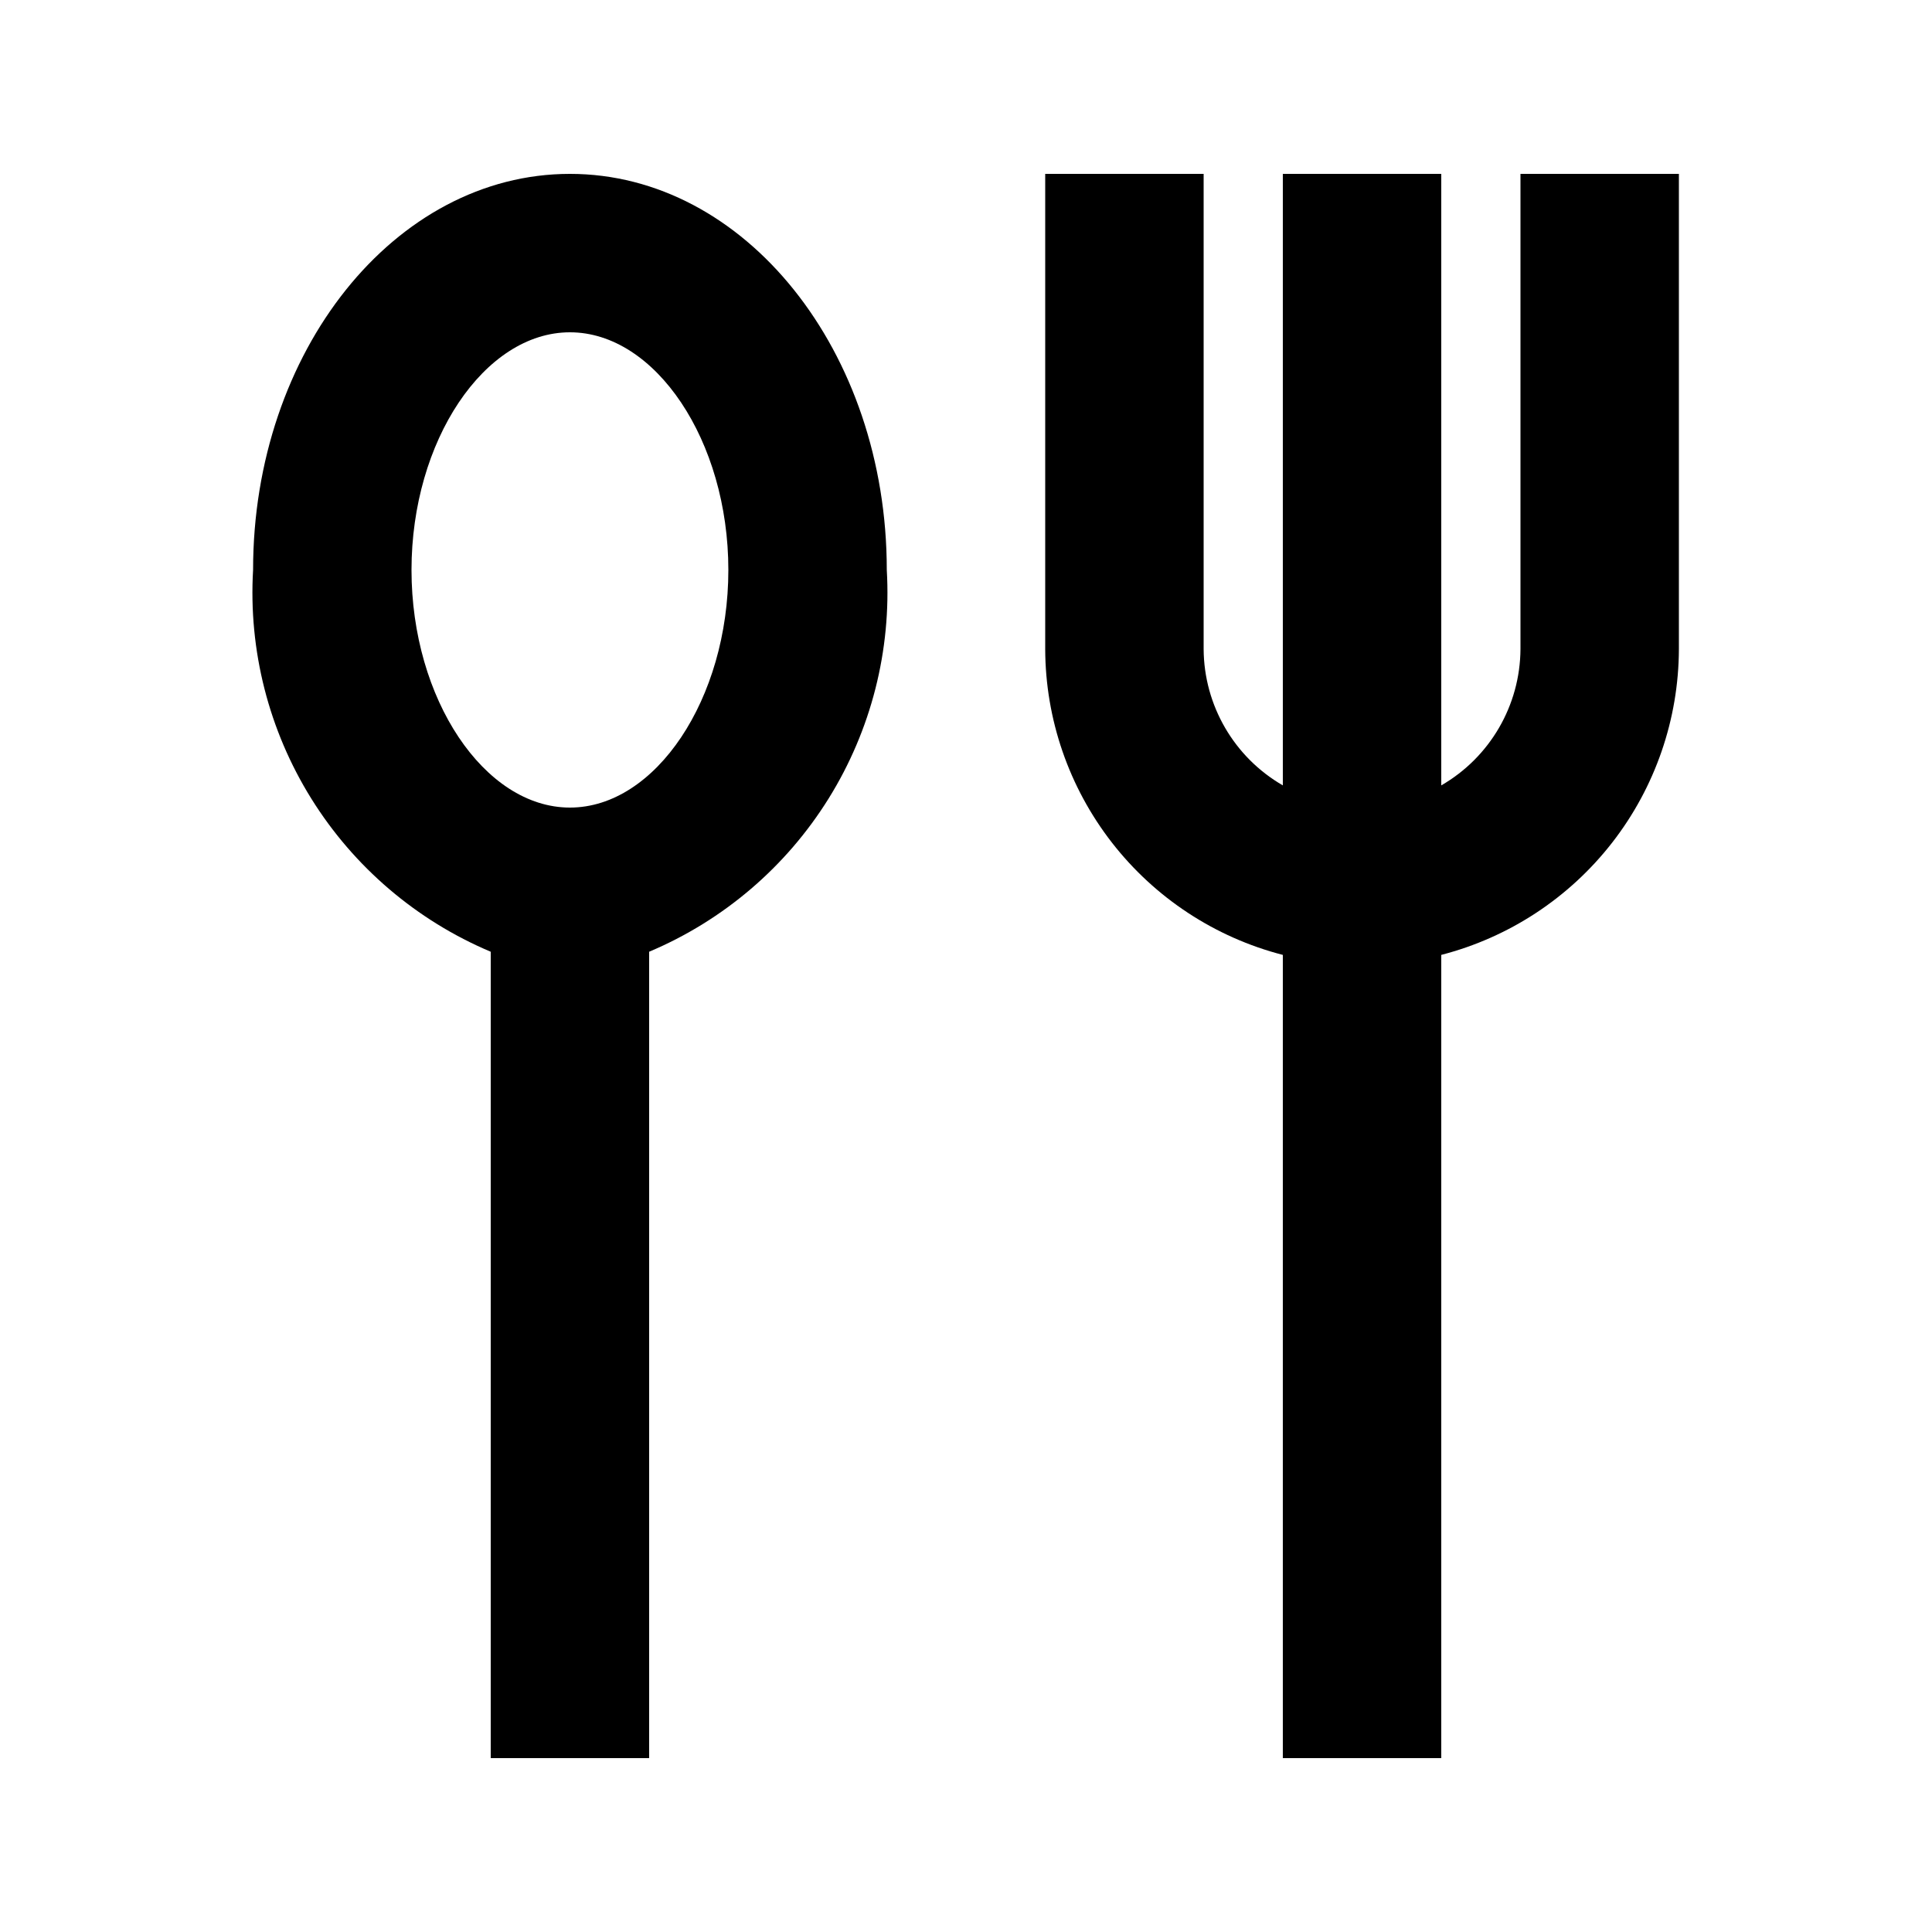
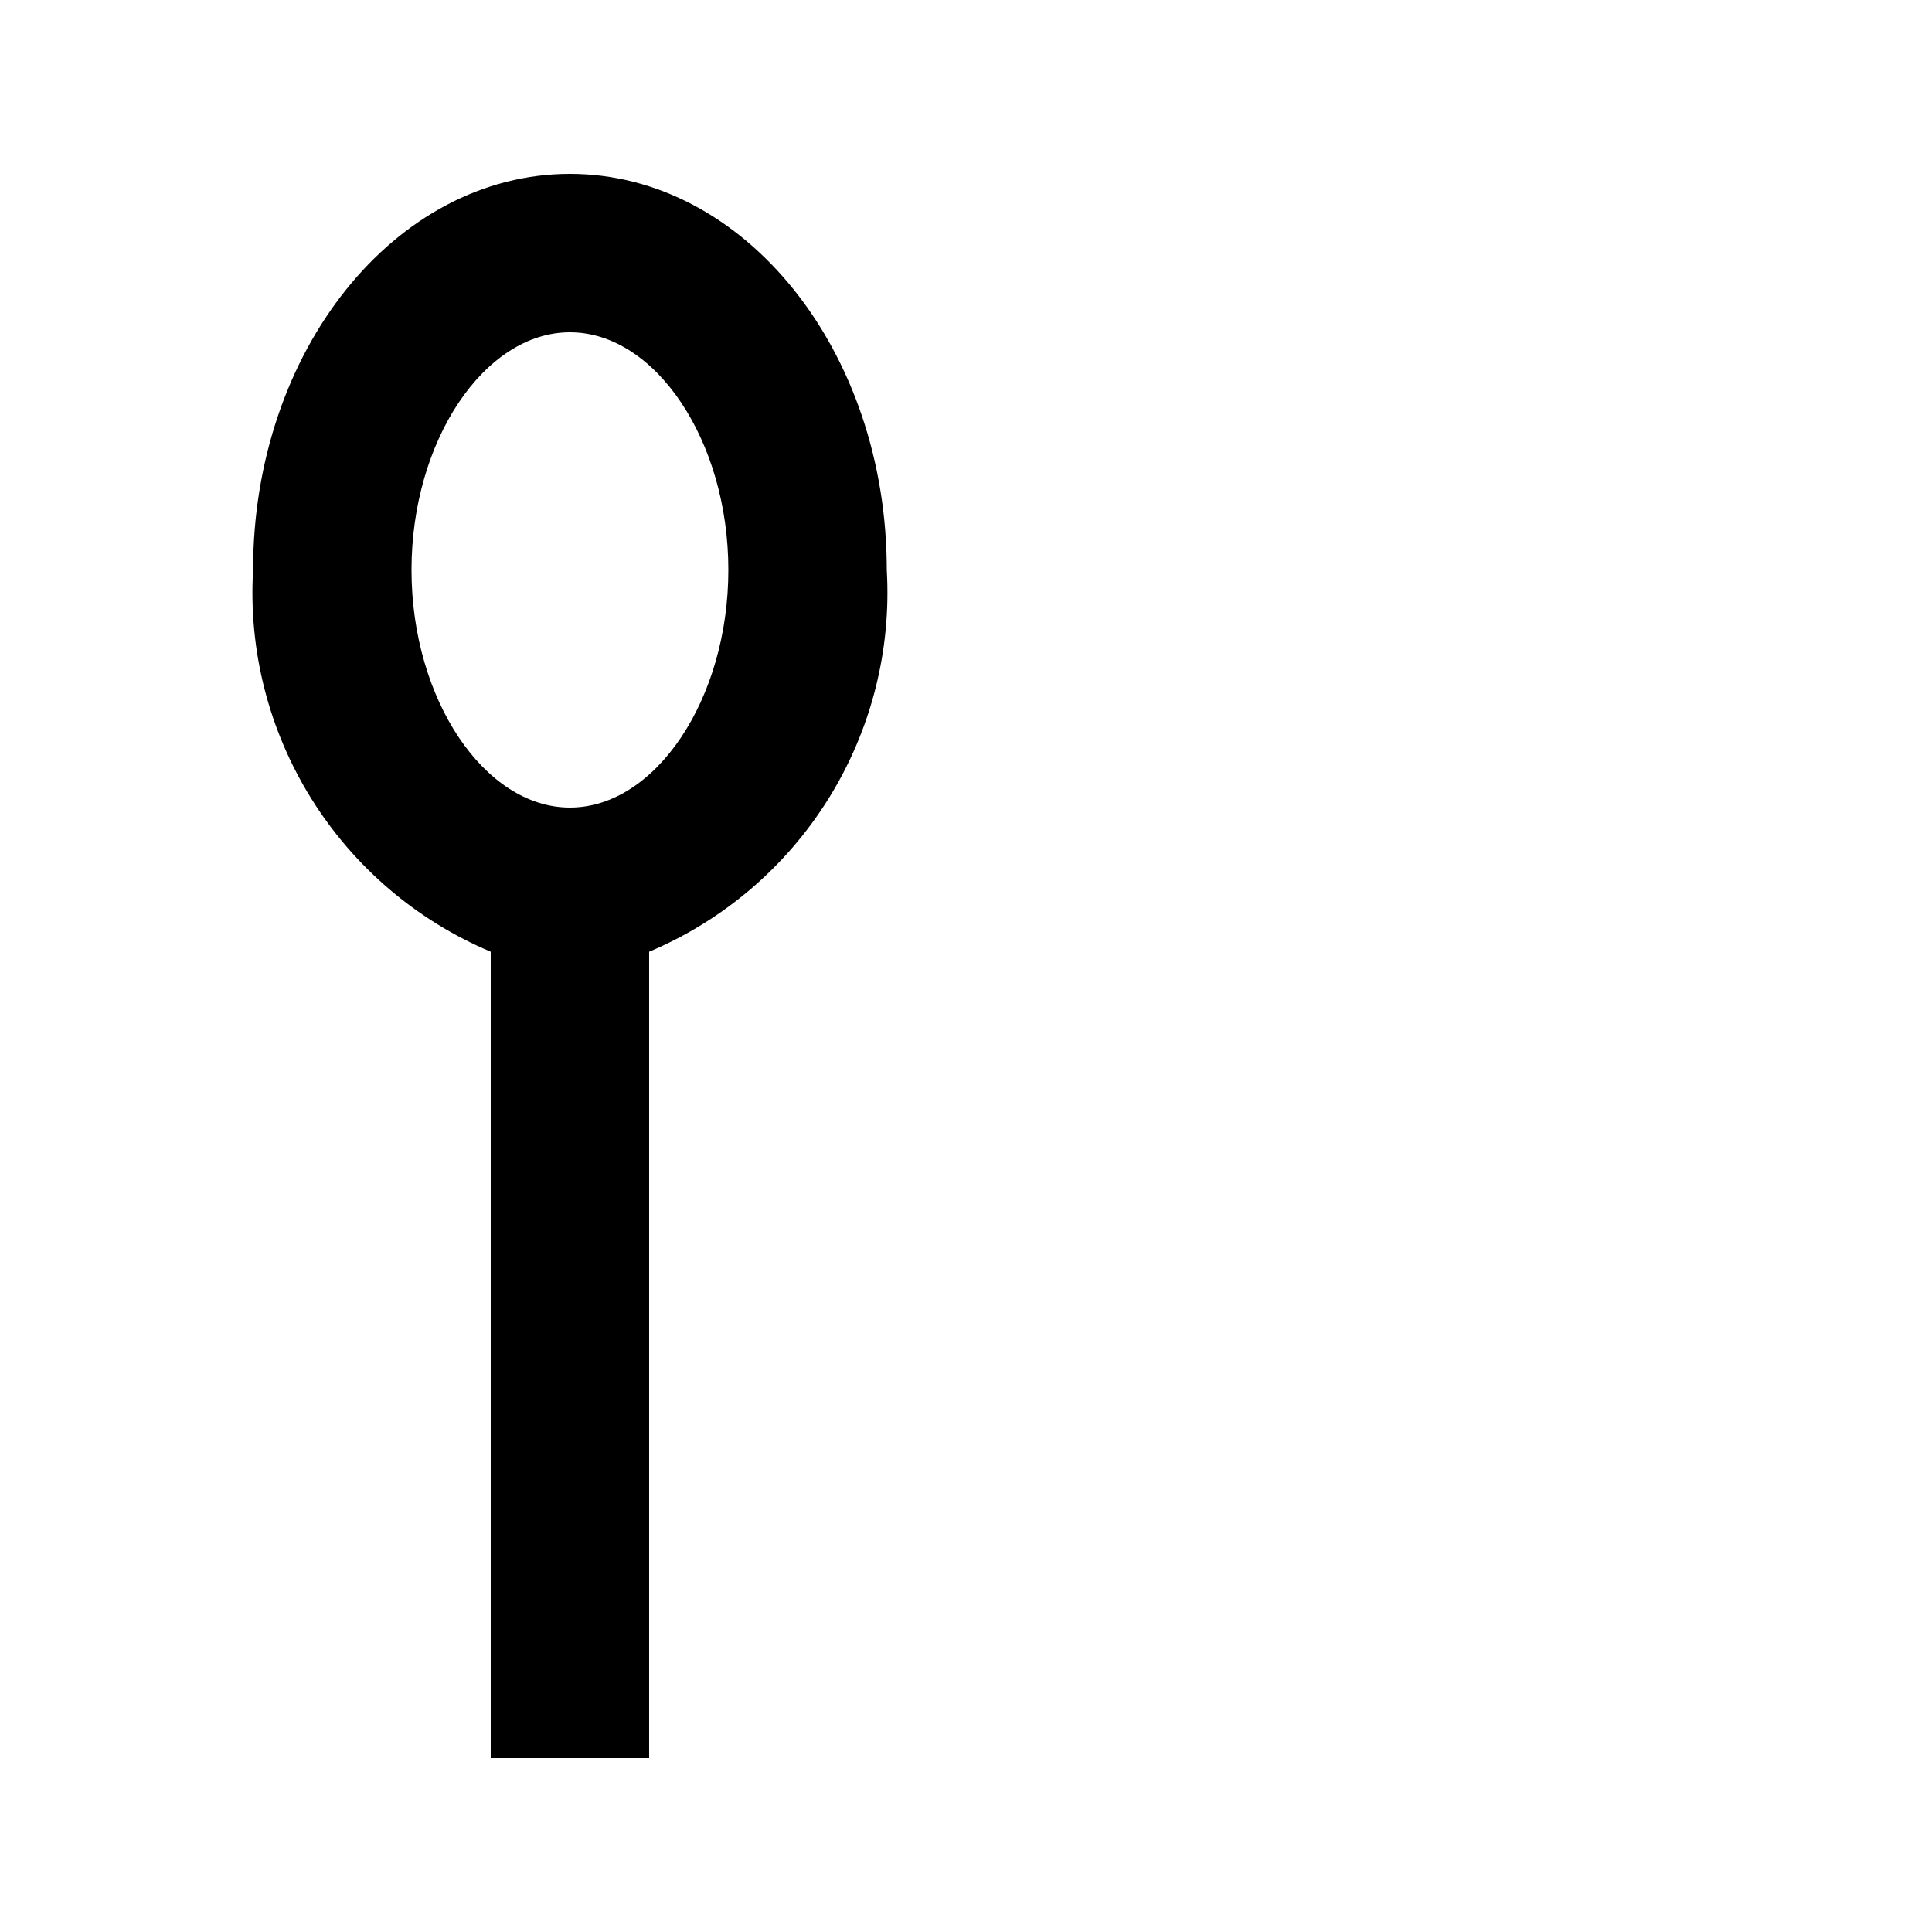
<svg xmlns="http://www.w3.org/2000/svg" fill="#000000" width="800px" height="800px" version="1.1" viewBox="144 144 512 512">
  <g>
    <path d="m316.03 609.92v-213.7c19.664-8.289 36.277-22.473 47.555-40.59 11.277-18.117 16.664-39.285 15.422-60.59 0-57.938-37.574-104.96-83.969-104.96-46.395 0-83.969 47.023-83.969 104.96-1.242 21.305 4.144 42.473 15.422 60.59 11.277 18.117 27.891 32.301 47.555 40.59v213.7zm-62.977-314.88c0-34.219 19.312-62.977 41.984-62.977 22.672 0 41.984 28.758 41.984 62.977s-19.312 62.977-41.984 62.977c-22.672 0-41.984-28.762-41.984-62.977z" />
-     <path d="m420.99 190.08v125.95c0.059 18.566 6.273 36.594 17.668 51.254 11.395 14.66 27.328 25.133 45.305 29.773v212.86h41.984v-212.86c17.98-4.641 33.914-15.113 45.309-29.773 11.395-14.66 17.609-32.688 17.668-51.254v-125.95h-41.984v125.95c-0.09 14.906-8.078 28.652-20.992 36.105v-162.06h-41.984v162.06c-12.91-7.453-20.898-21.199-20.988-36.105v-125.95z" />
  </g>
</svg>